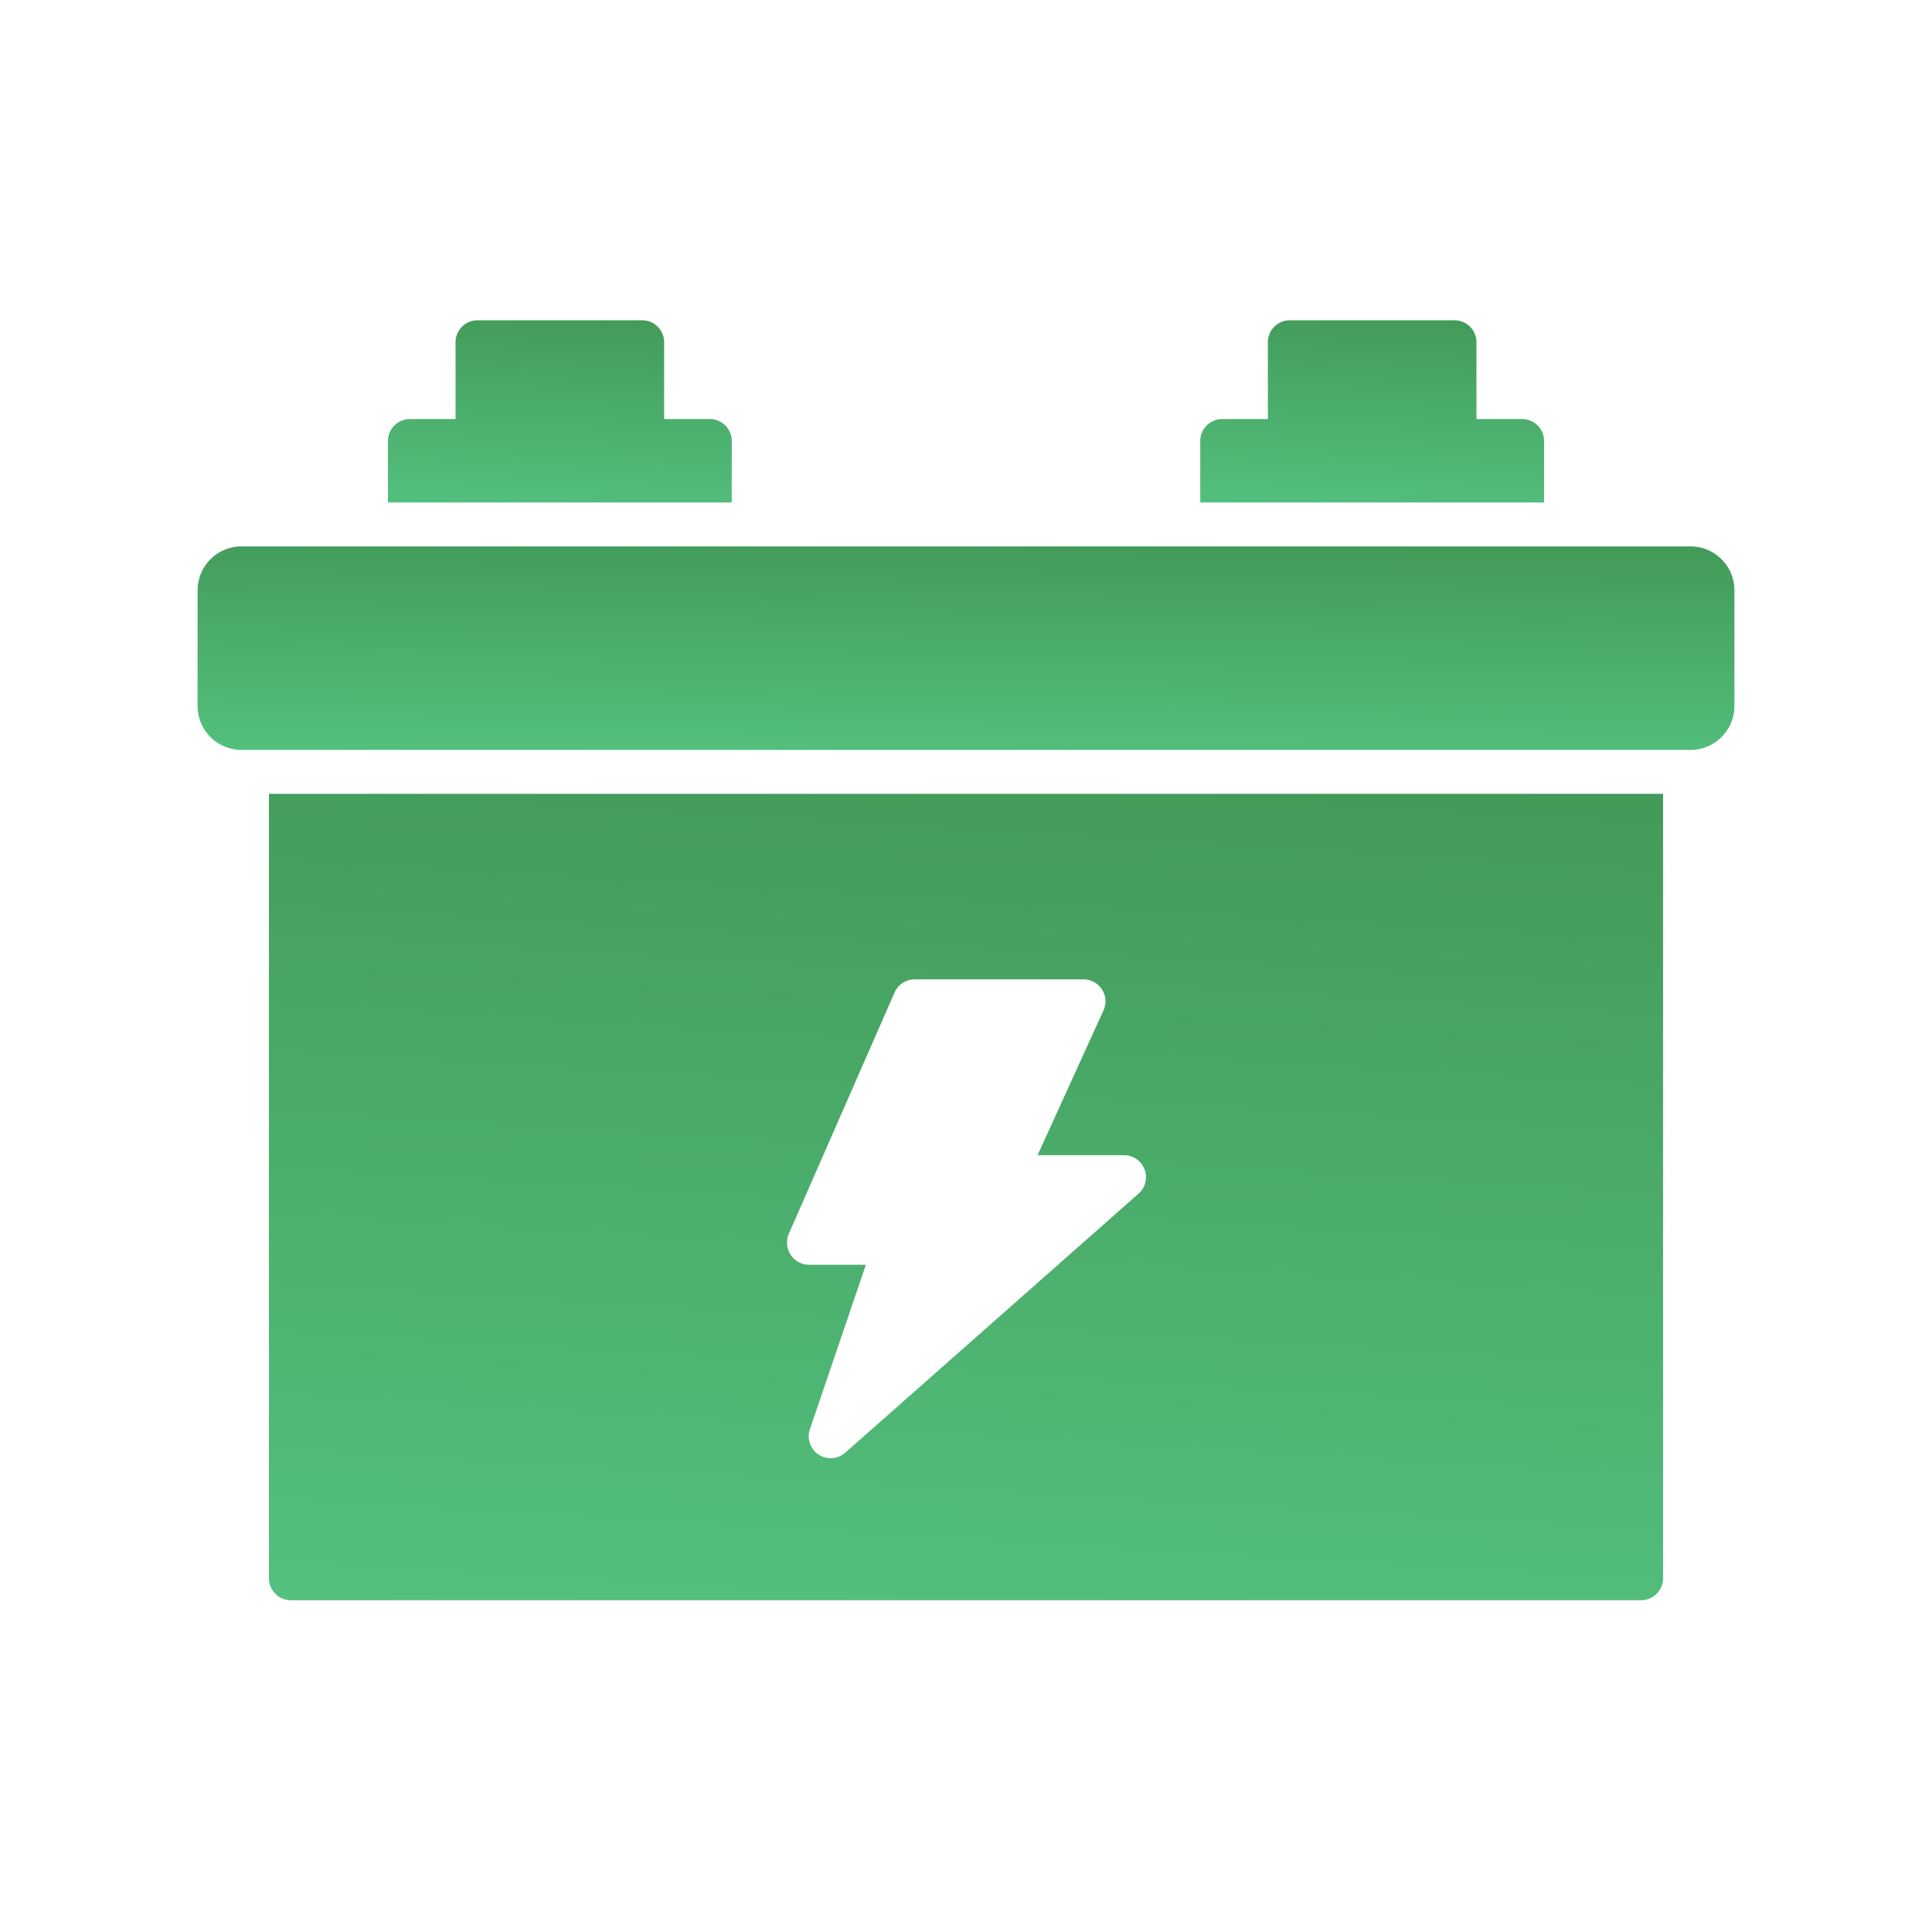
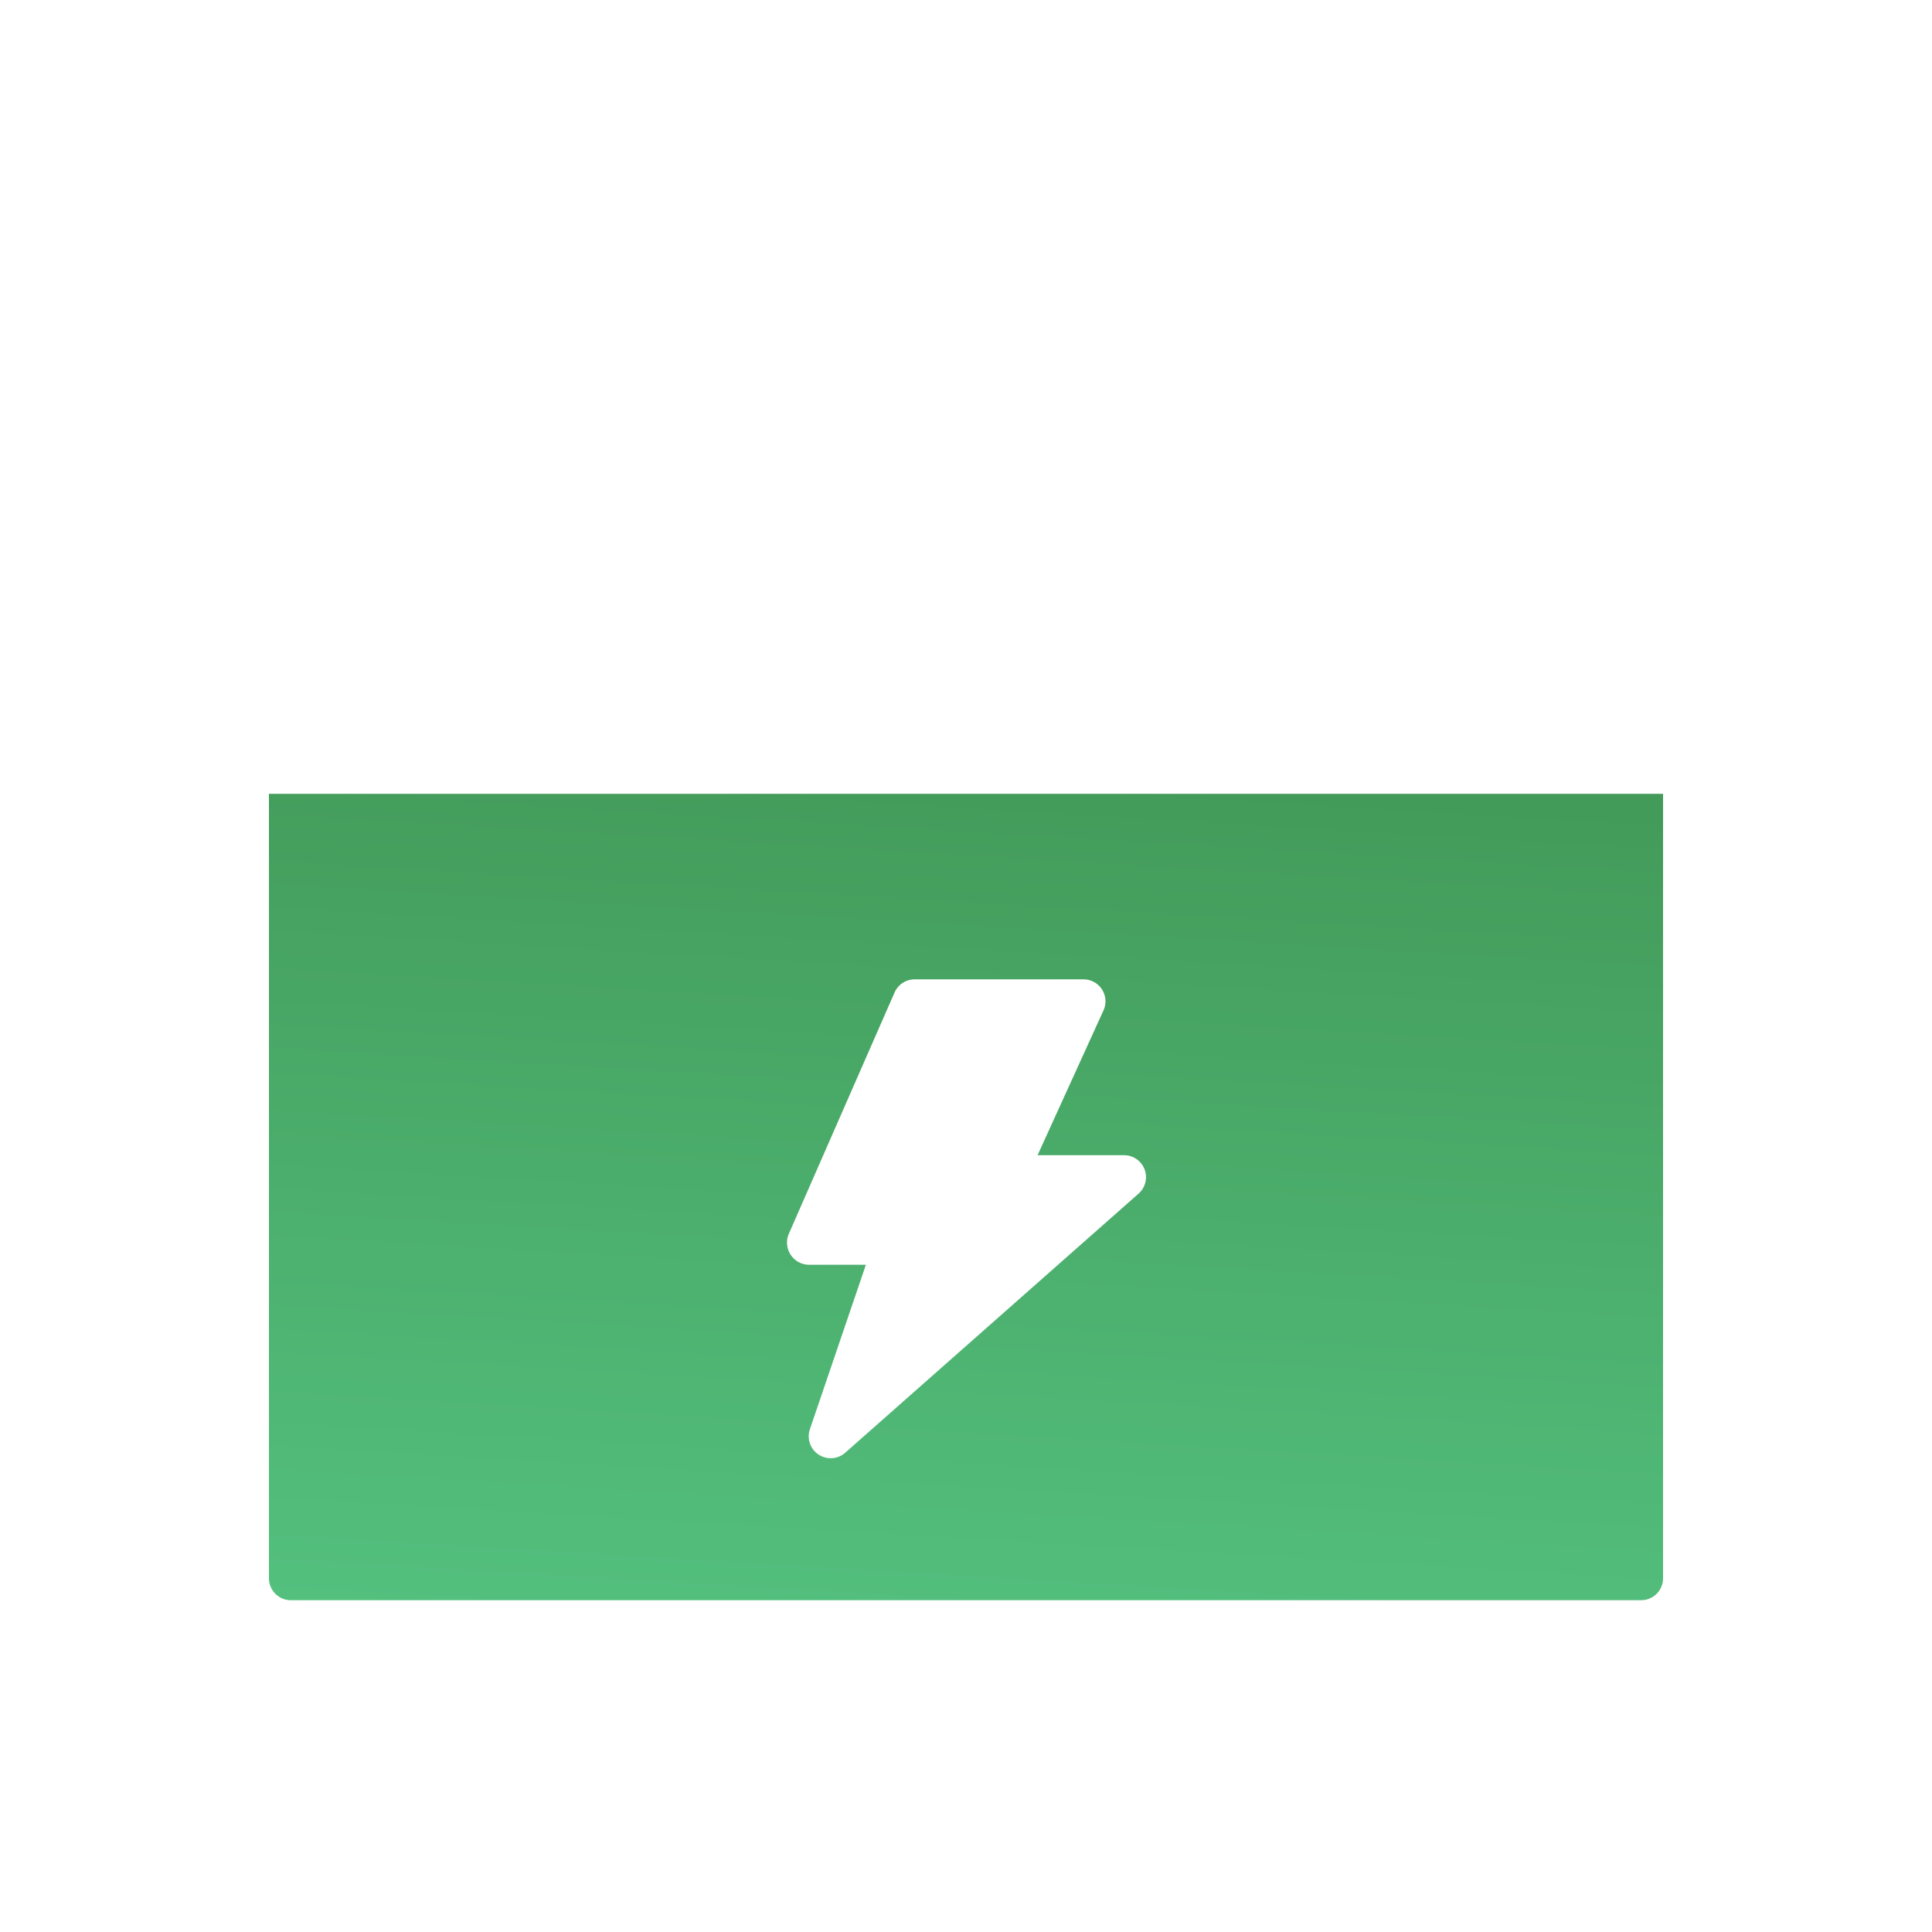
<svg xmlns="http://www.w3.org/2000/svg" width="88" height="88" viewBox="0 0 88 88">
  <defs>
    <clipPath id="a">
      <rect width="88" height="88" transform="translate(3915 14601)" fill="#fff" stroke="#707070" stroke-width="1" />
    </clipPath>
    <linearGradient id="b" x1="0.751" y1="-1.98" x2="0.366" y2="1.734" gradientUnits="objectBoundingBox">
      <stop offset="0" stop-color="#255716" />
      <stop offset="1" stop-color="#5ed896" />
    </linearGradient>
  </defs>
  <g transform="translate(-3915 -14601)" clip-path="url(#a)">
    <g transform="translate(3922 14607.508)">
-       <path d="M70,18.38H4a2,2,0,0,0-2,2v5.27a2,2,0,0,0,2,2H70a2,2,0,0,0,2-2V20.38A2,2,0,0,0,70,18.38Z" fill="url(#b)" />
      <path d="M5.25,65.38a1,1,0,0,0,1,1h61.5a1,1,0,0,0,1-1V29.65H5.25ZM28.93,49.69l4.82-11a1,1,0,0,1,.92-.59h7.68a1,1,0,0,1,.91,1.42l-3,6.59H44.2a1,1,0,0,1,.66,1.75L31.5,59.66a1,1,0,0,1-1.61-1.07l2.55-7.49H29.85a1.01,1.01,0,0,1-.92-1.41Z" fill="url(#b)" />
-       <path d="M63.33,13.58a1,1,0,0,0-1-1H60.25V9.08a1,1,0,0,0-1-1h-7.5a1,1,0,0,0-1,1v3.5H48.67a1,1,0,0,0-1,1v2.8H63.33Z" fill="url(#b)" />
-       <path d="M26.33,13.58a1,1,0,0,0-1-1H23.25V9.08a1,1,0,0,0-1-1h-7.5a1,1,0,0,0-1,1v3.5H11.67a1,1,0,0,0-1,1v2.8H26.33Z" fill="url(#b)" />
    </g>
  </g>
</svg>